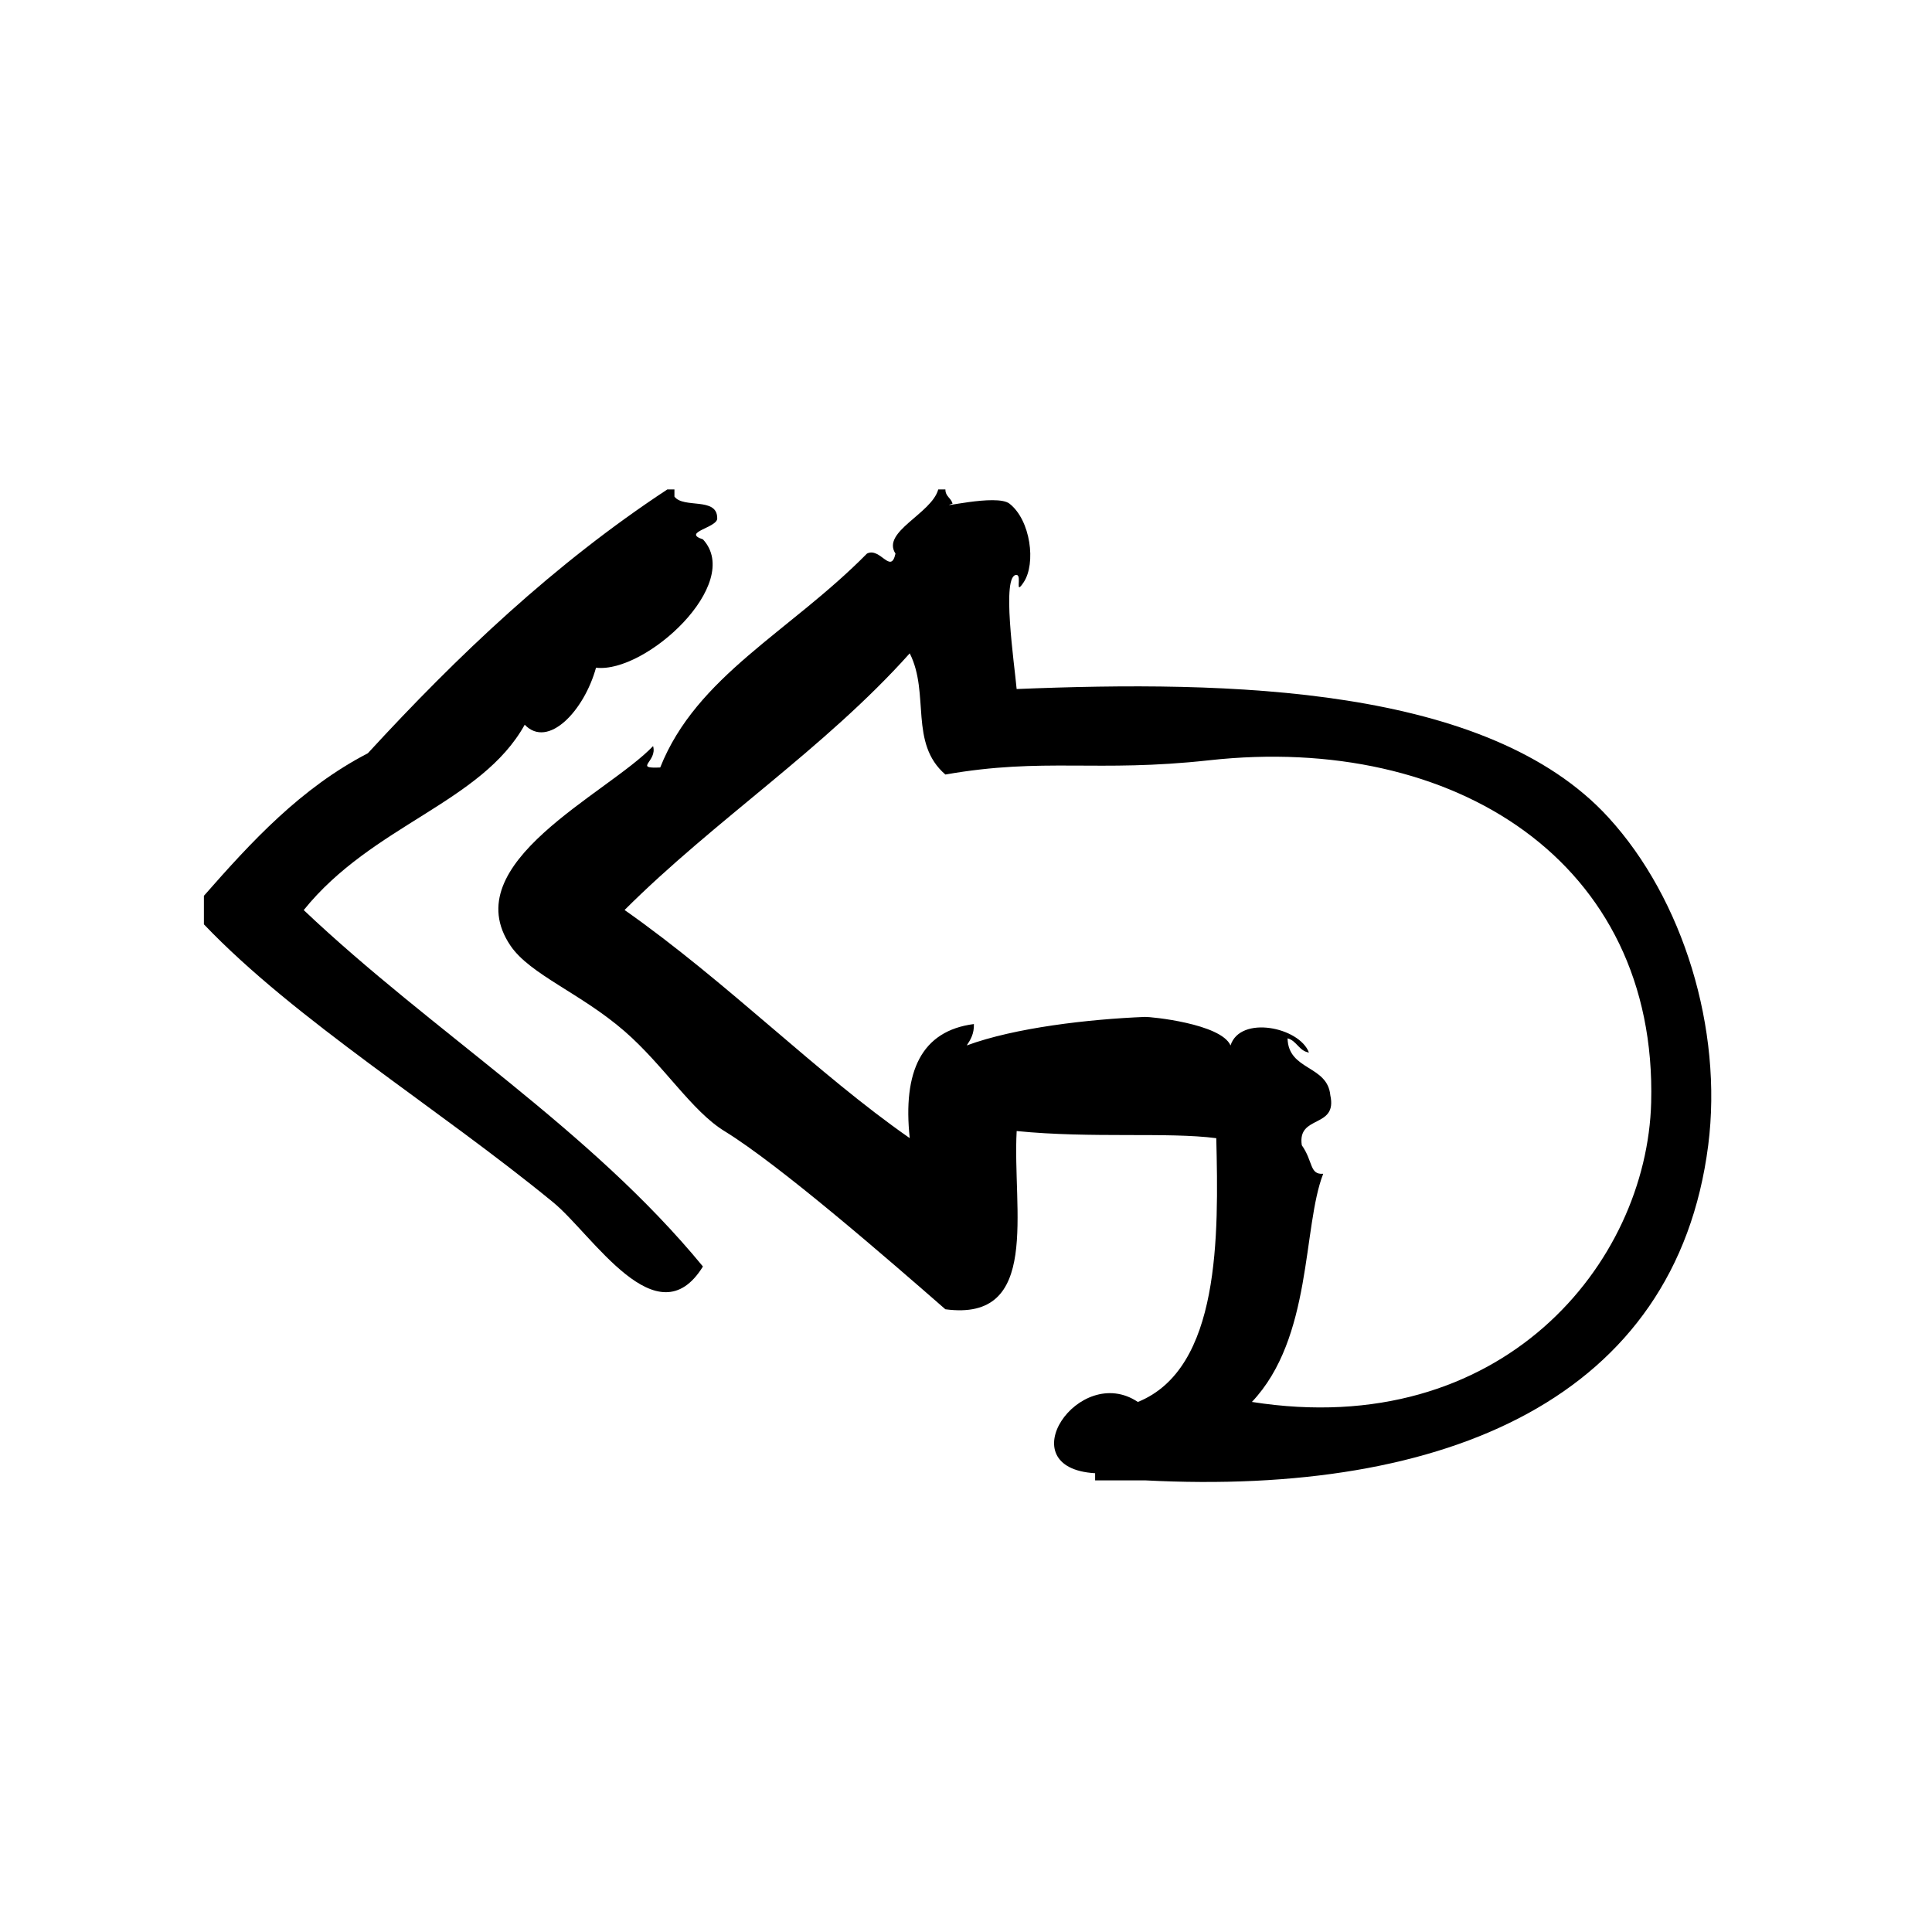
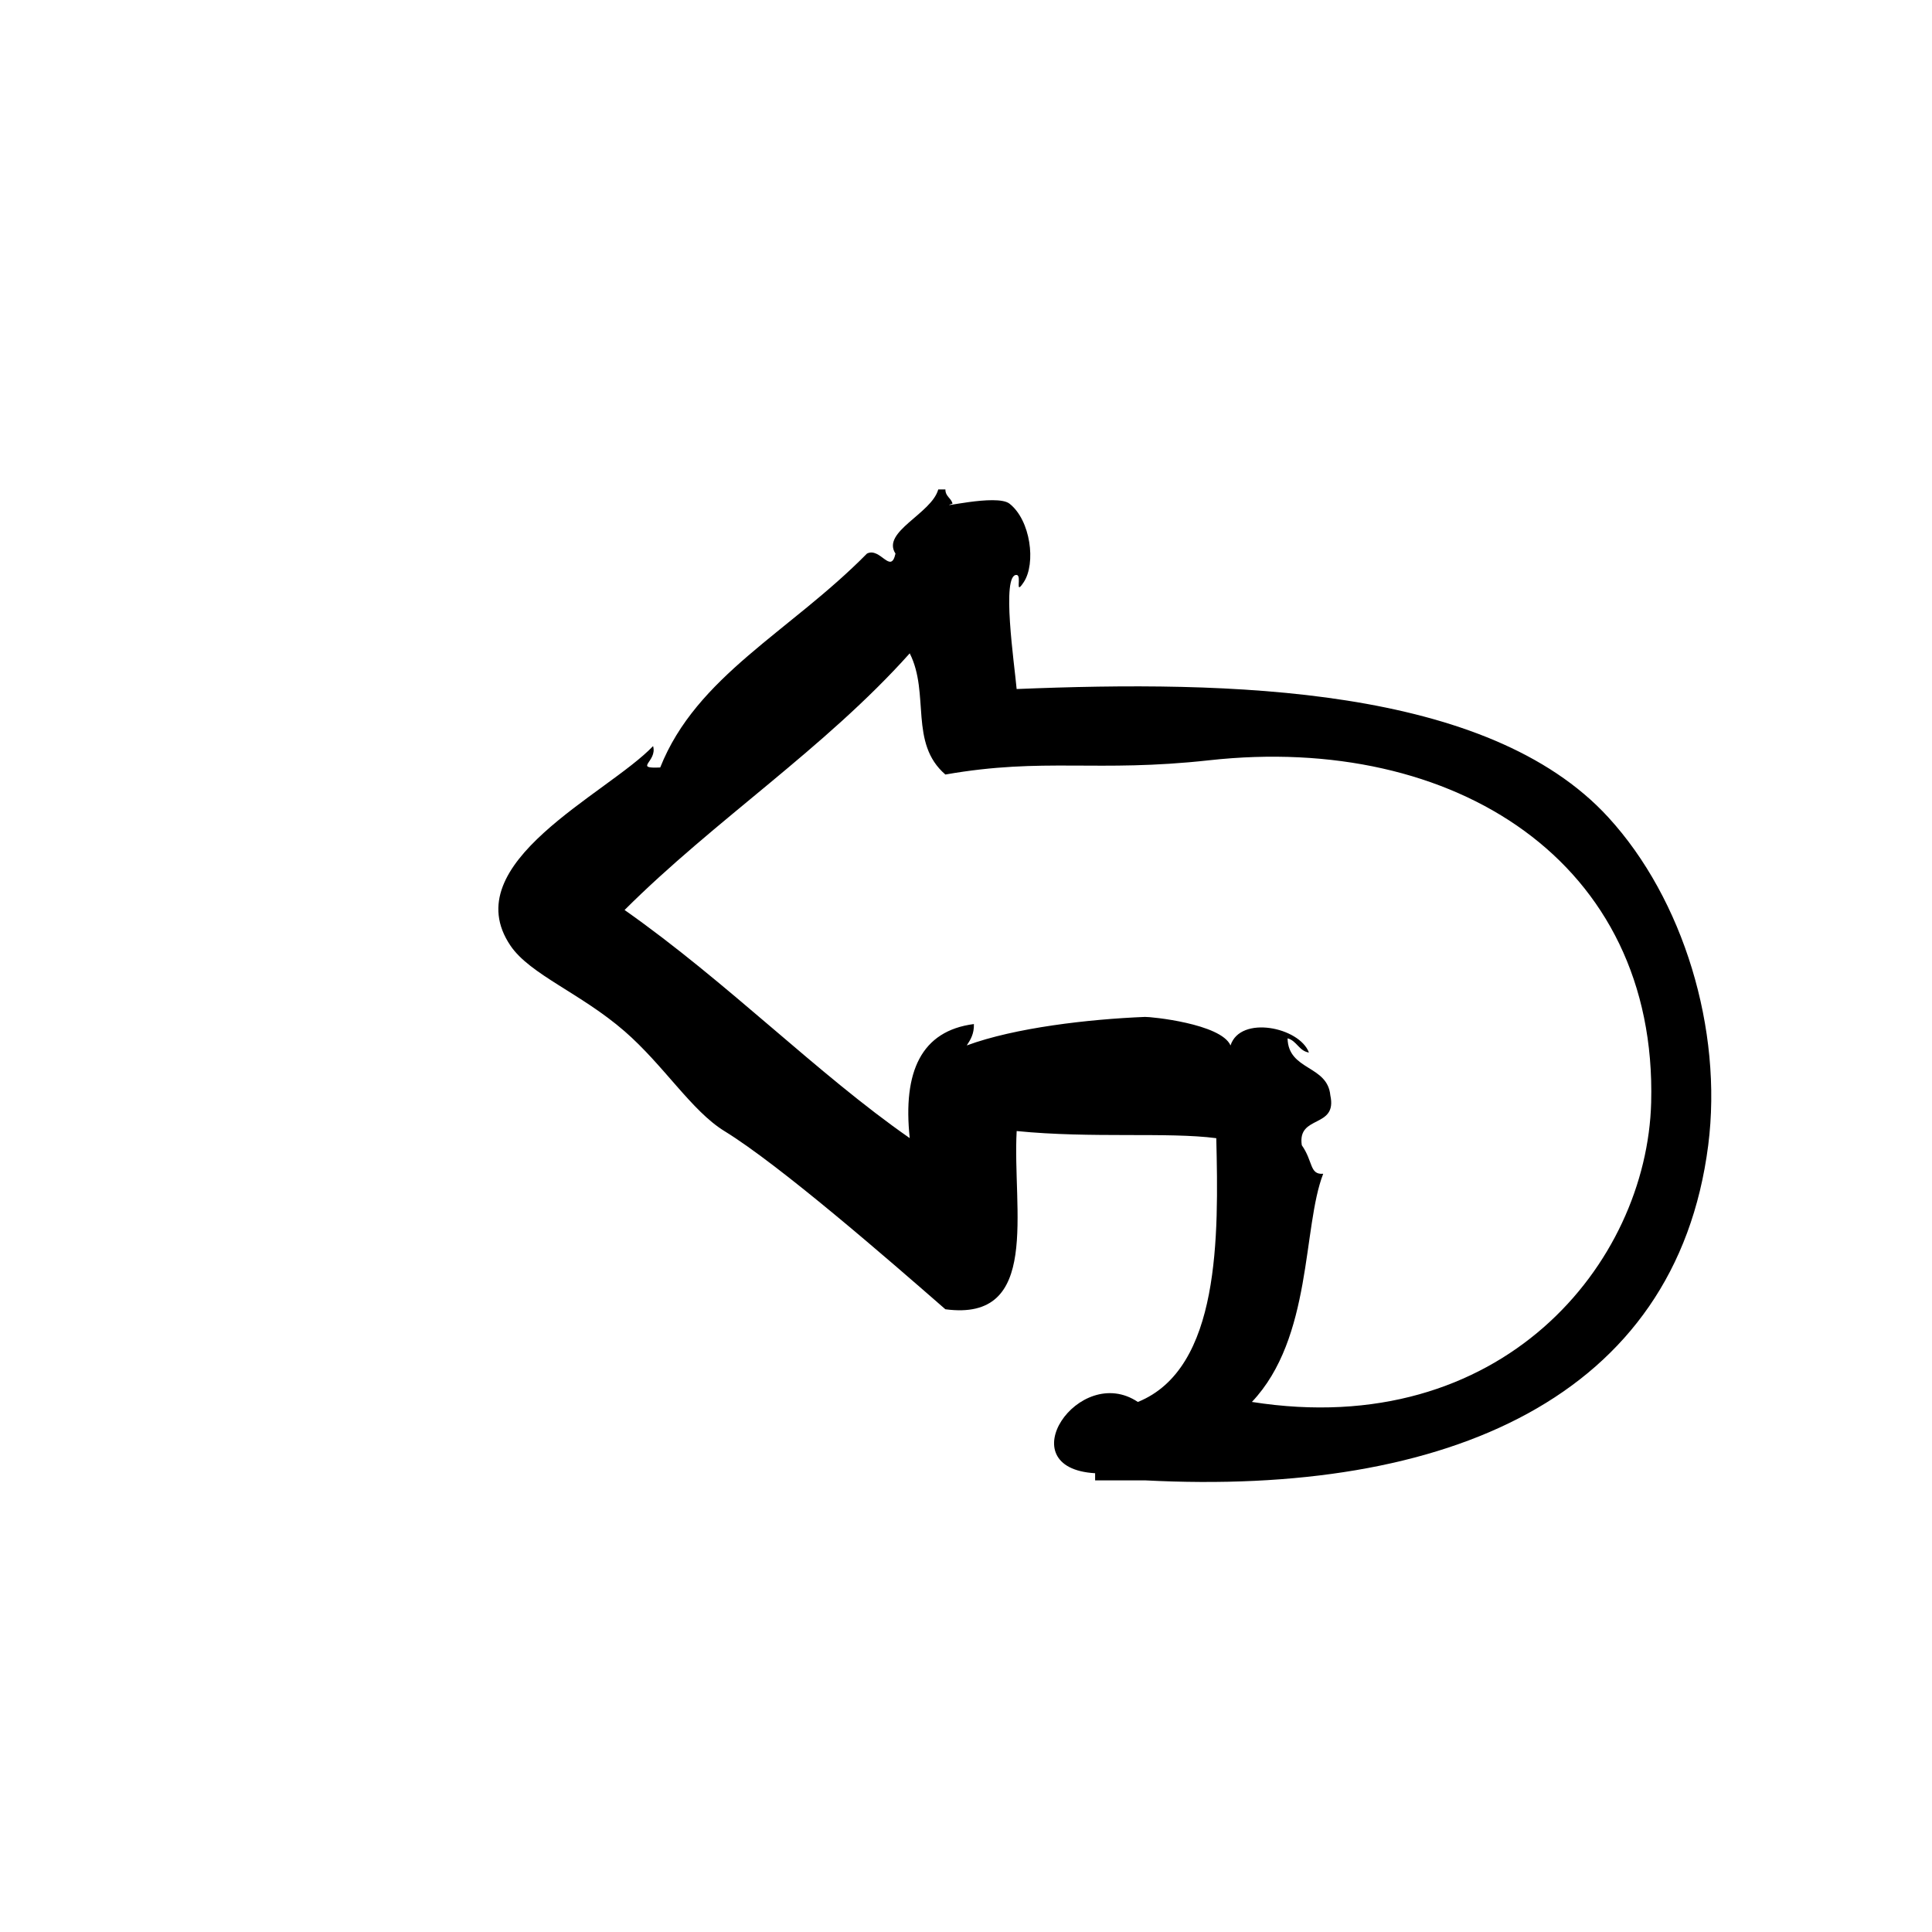
<svg xmlns="http://www.w3.org/2000/svg" fill="#000000" width="800px" height="800px" version="1.1" viewBox="144 144 512 512">
  <g fill-rule="evenodd">
    <path d="m570.23 360.61c-32-34.922-100.54-36.305-156.81-34.008-0.582-6.543-4.133-30.574 0-30.23 1.496 0.125-0.668 5.777 1.891 1.891 3.266-4.969 1.836-16.367-3.777-20.781-3.449-2.715-20.074 1.559-15.105 0-0.363-1.527-1.898-1.883-1.891-3.777h-1.891c-1.793 6.465-15.145 11.219-11.336 17.004-1.242 5.66-4.039-1.801-7.559 0-20.461 20.758-45.137 32.402-54.789 56.68-7.242 0.34-0.684-1.543-1.891-5.668-12.074 12.684-52.617 31.016-37.785 52.898 5.188 7.66 18.617 12.586 30.23 22.672 10.414 9.047 17.781 21.129 26.449 26.449 14.703 9.027 43.484 34.062 58.566 47.23 25.434 3.402 17.742-26.34 18.895-47.23 19.941 1.984 39.996 0.211 52.898 1.891 0.621 25.82 1.117 61.055-20.781 69.902-15.609-10.453-34.605 17.523-11.328 18.887v1.891h13.227c80.113 4.164 140.67-21.859 149.25-88.797 3.93-30.781-6.652-65.293-26.465-86.902zm-94.465 154.92c16.09-17.004 13.383-46.297 18.895-60.465-3.66 0.277-2.637-3.266-5.668-7.559-1.266-8.188 9.5-4.352 7.559-13.227-0.754-8.07-11.141-6.496-11.336-15.113 2.481 0.668 2.977 3.328 5.668 3.777-2.512-6.754-18.199-9.949-20.781-1.891-2.543-5.793-21.246-7.621-22.672-7.559-14.91 0.605-34.426 2.844-47.23 7.559 1-1.52 1.969-3.07 1.891-5.668-13.941 1.801-18.879 12.602-17.004 30.23-24.594-17.113-48.129-41.164-75.57-60.457 23.961-23.898 52.973-42.754 75.57-68.016 5.383 10.668-0.211 23.789 9.445 32.117 26.199-4.59 40.039-0.48 69.902-3.777 65.008-7.188 118.8 26.938 117.14 90.688-1.121 42.668-39.594 89.766-105.8 79.359z" />
-     <path d="m224.49 385.18c18.199-22.602 47.035-28.371 58.566-49.121 6.195 6.453 15.742-3.676 18.895-15.113 13.168 1.582 39.148-22.27 28.34-34.008-5.824-1.898 4.102-3.117 3.777-5.668-0.039-5.629-8.91-2.426-11.336-5.668v-1.891h-1.891c-30 19.75-55.52 43.98-79.352 69.902-17.82 9.258-30.797 23.371-43.453 37.785v7.559c24.254 25.418 61.922 48.547 92.574 73.684 10.398 8.516 27.543 36.59 39.676 16.996-30.109-36.637-71.523-61.977-105.8-94.457z" />
  </g>
</svg>